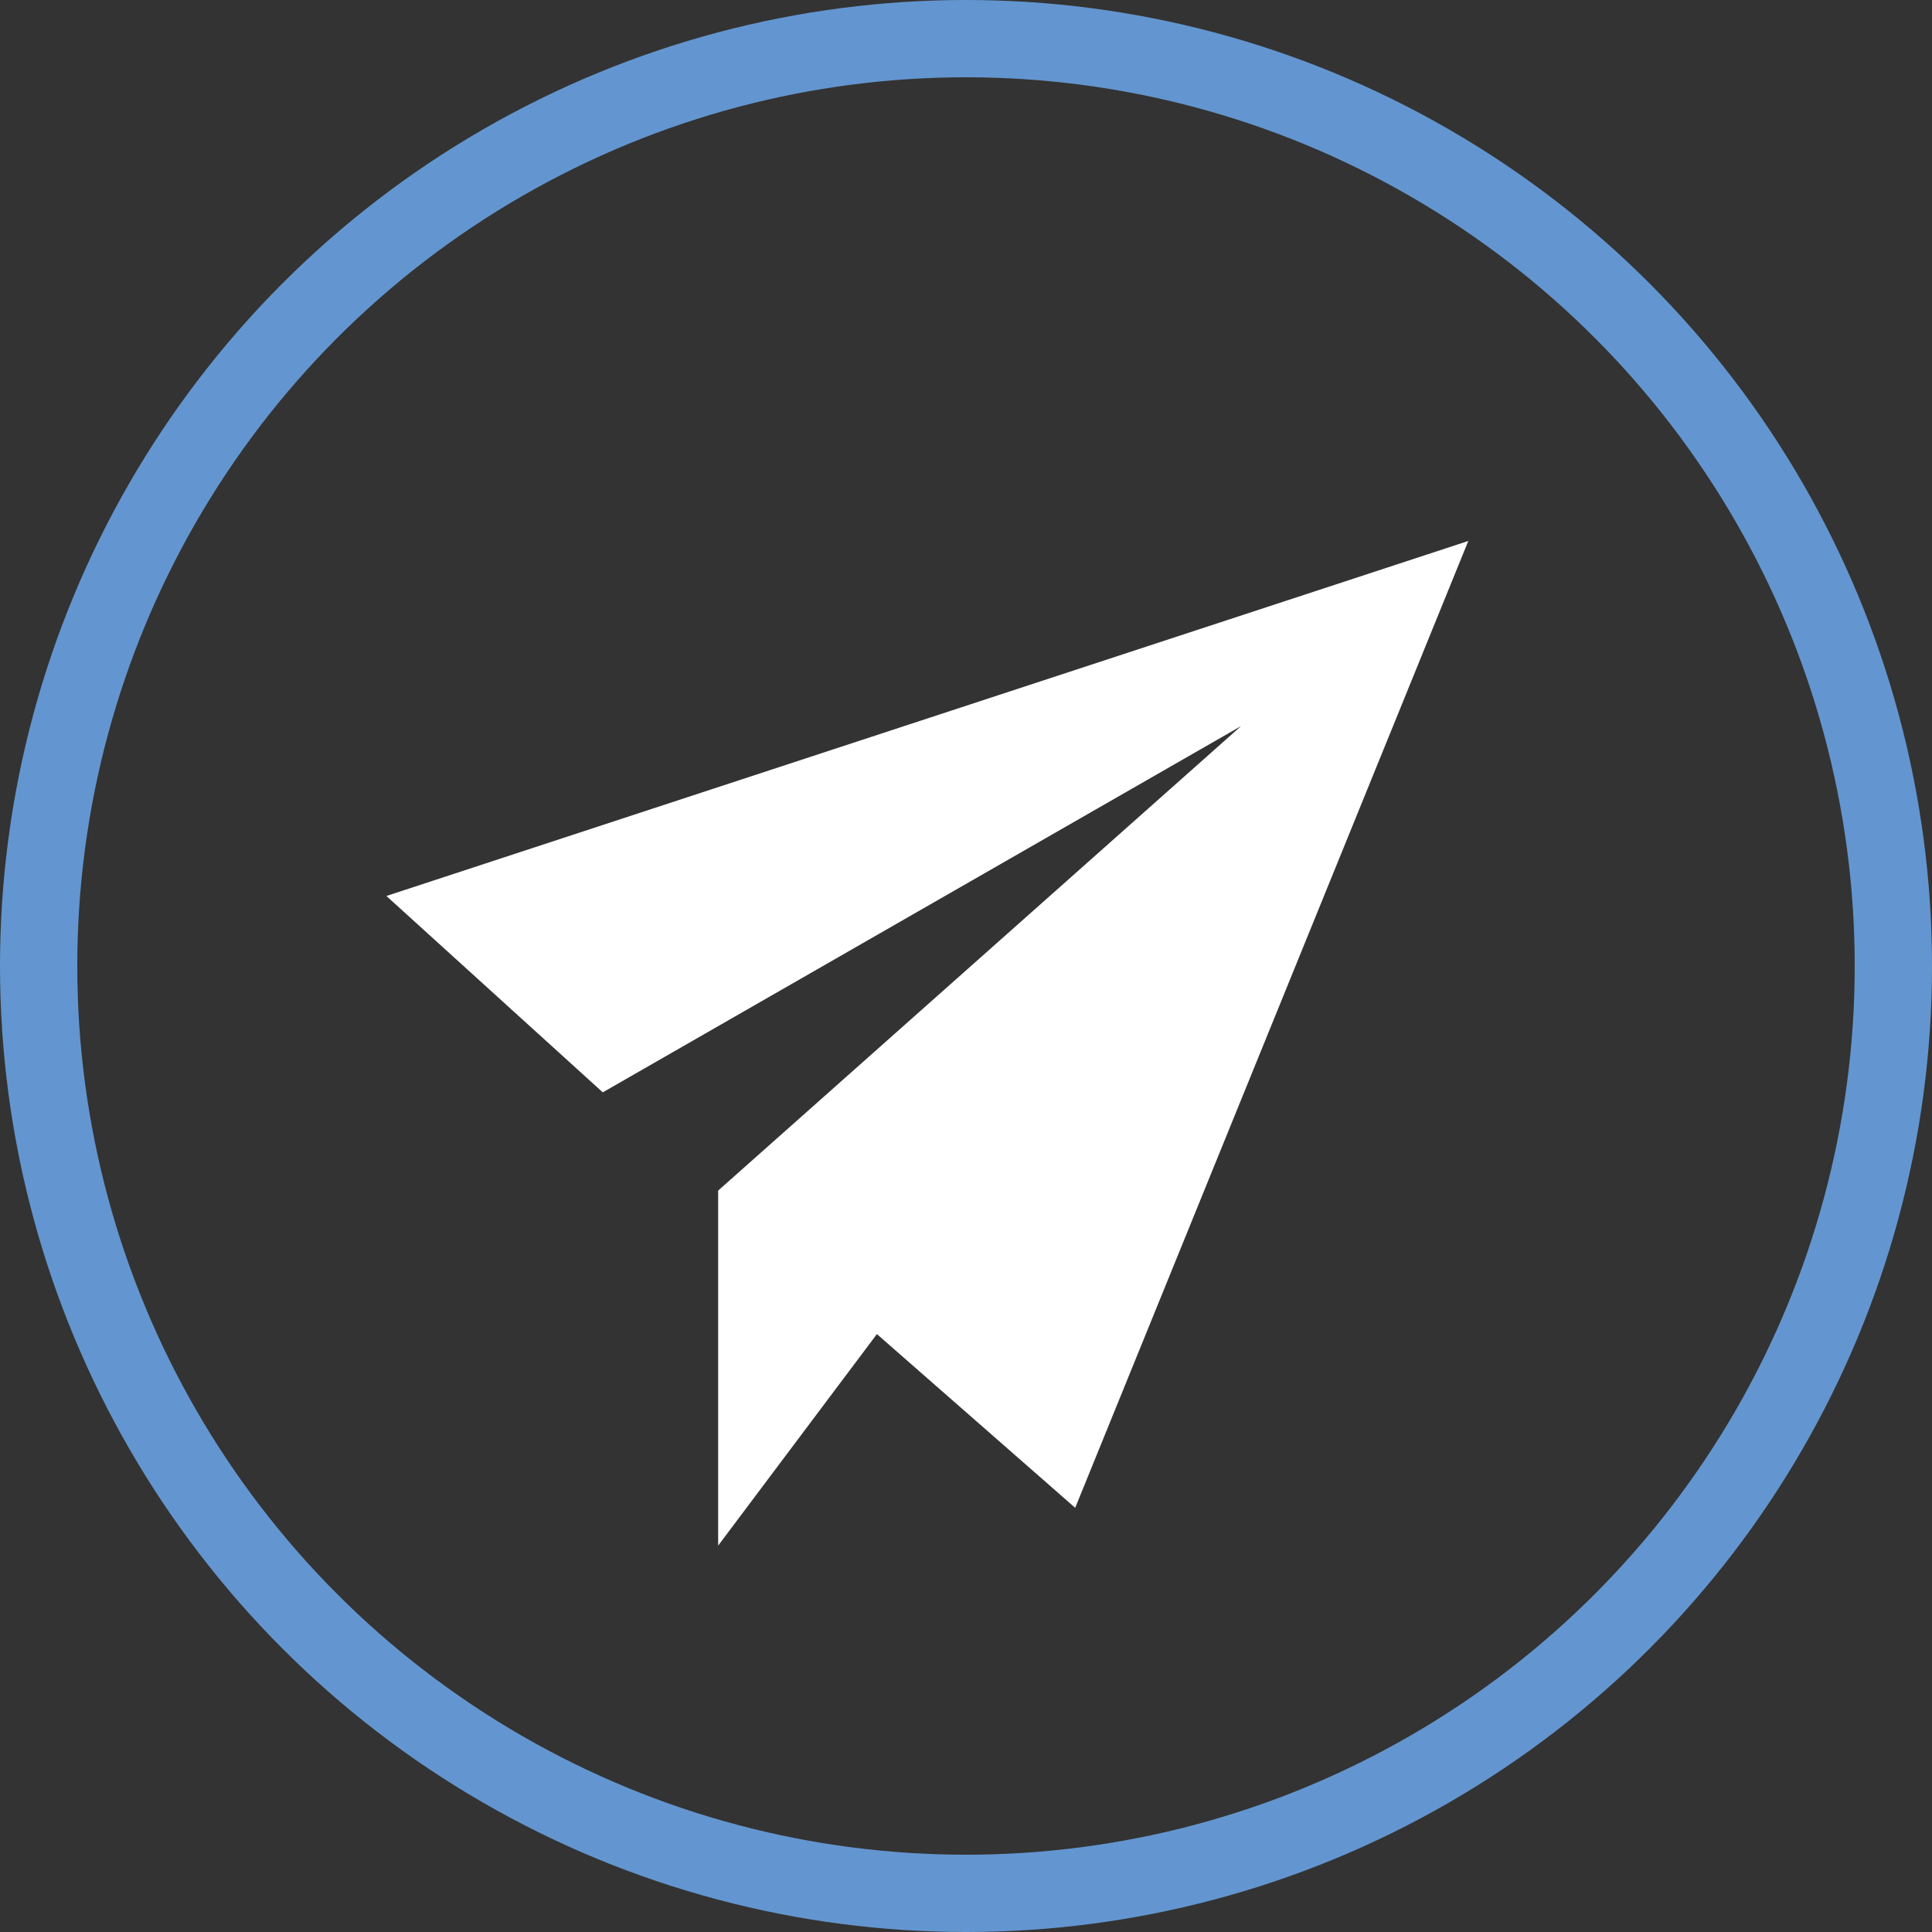
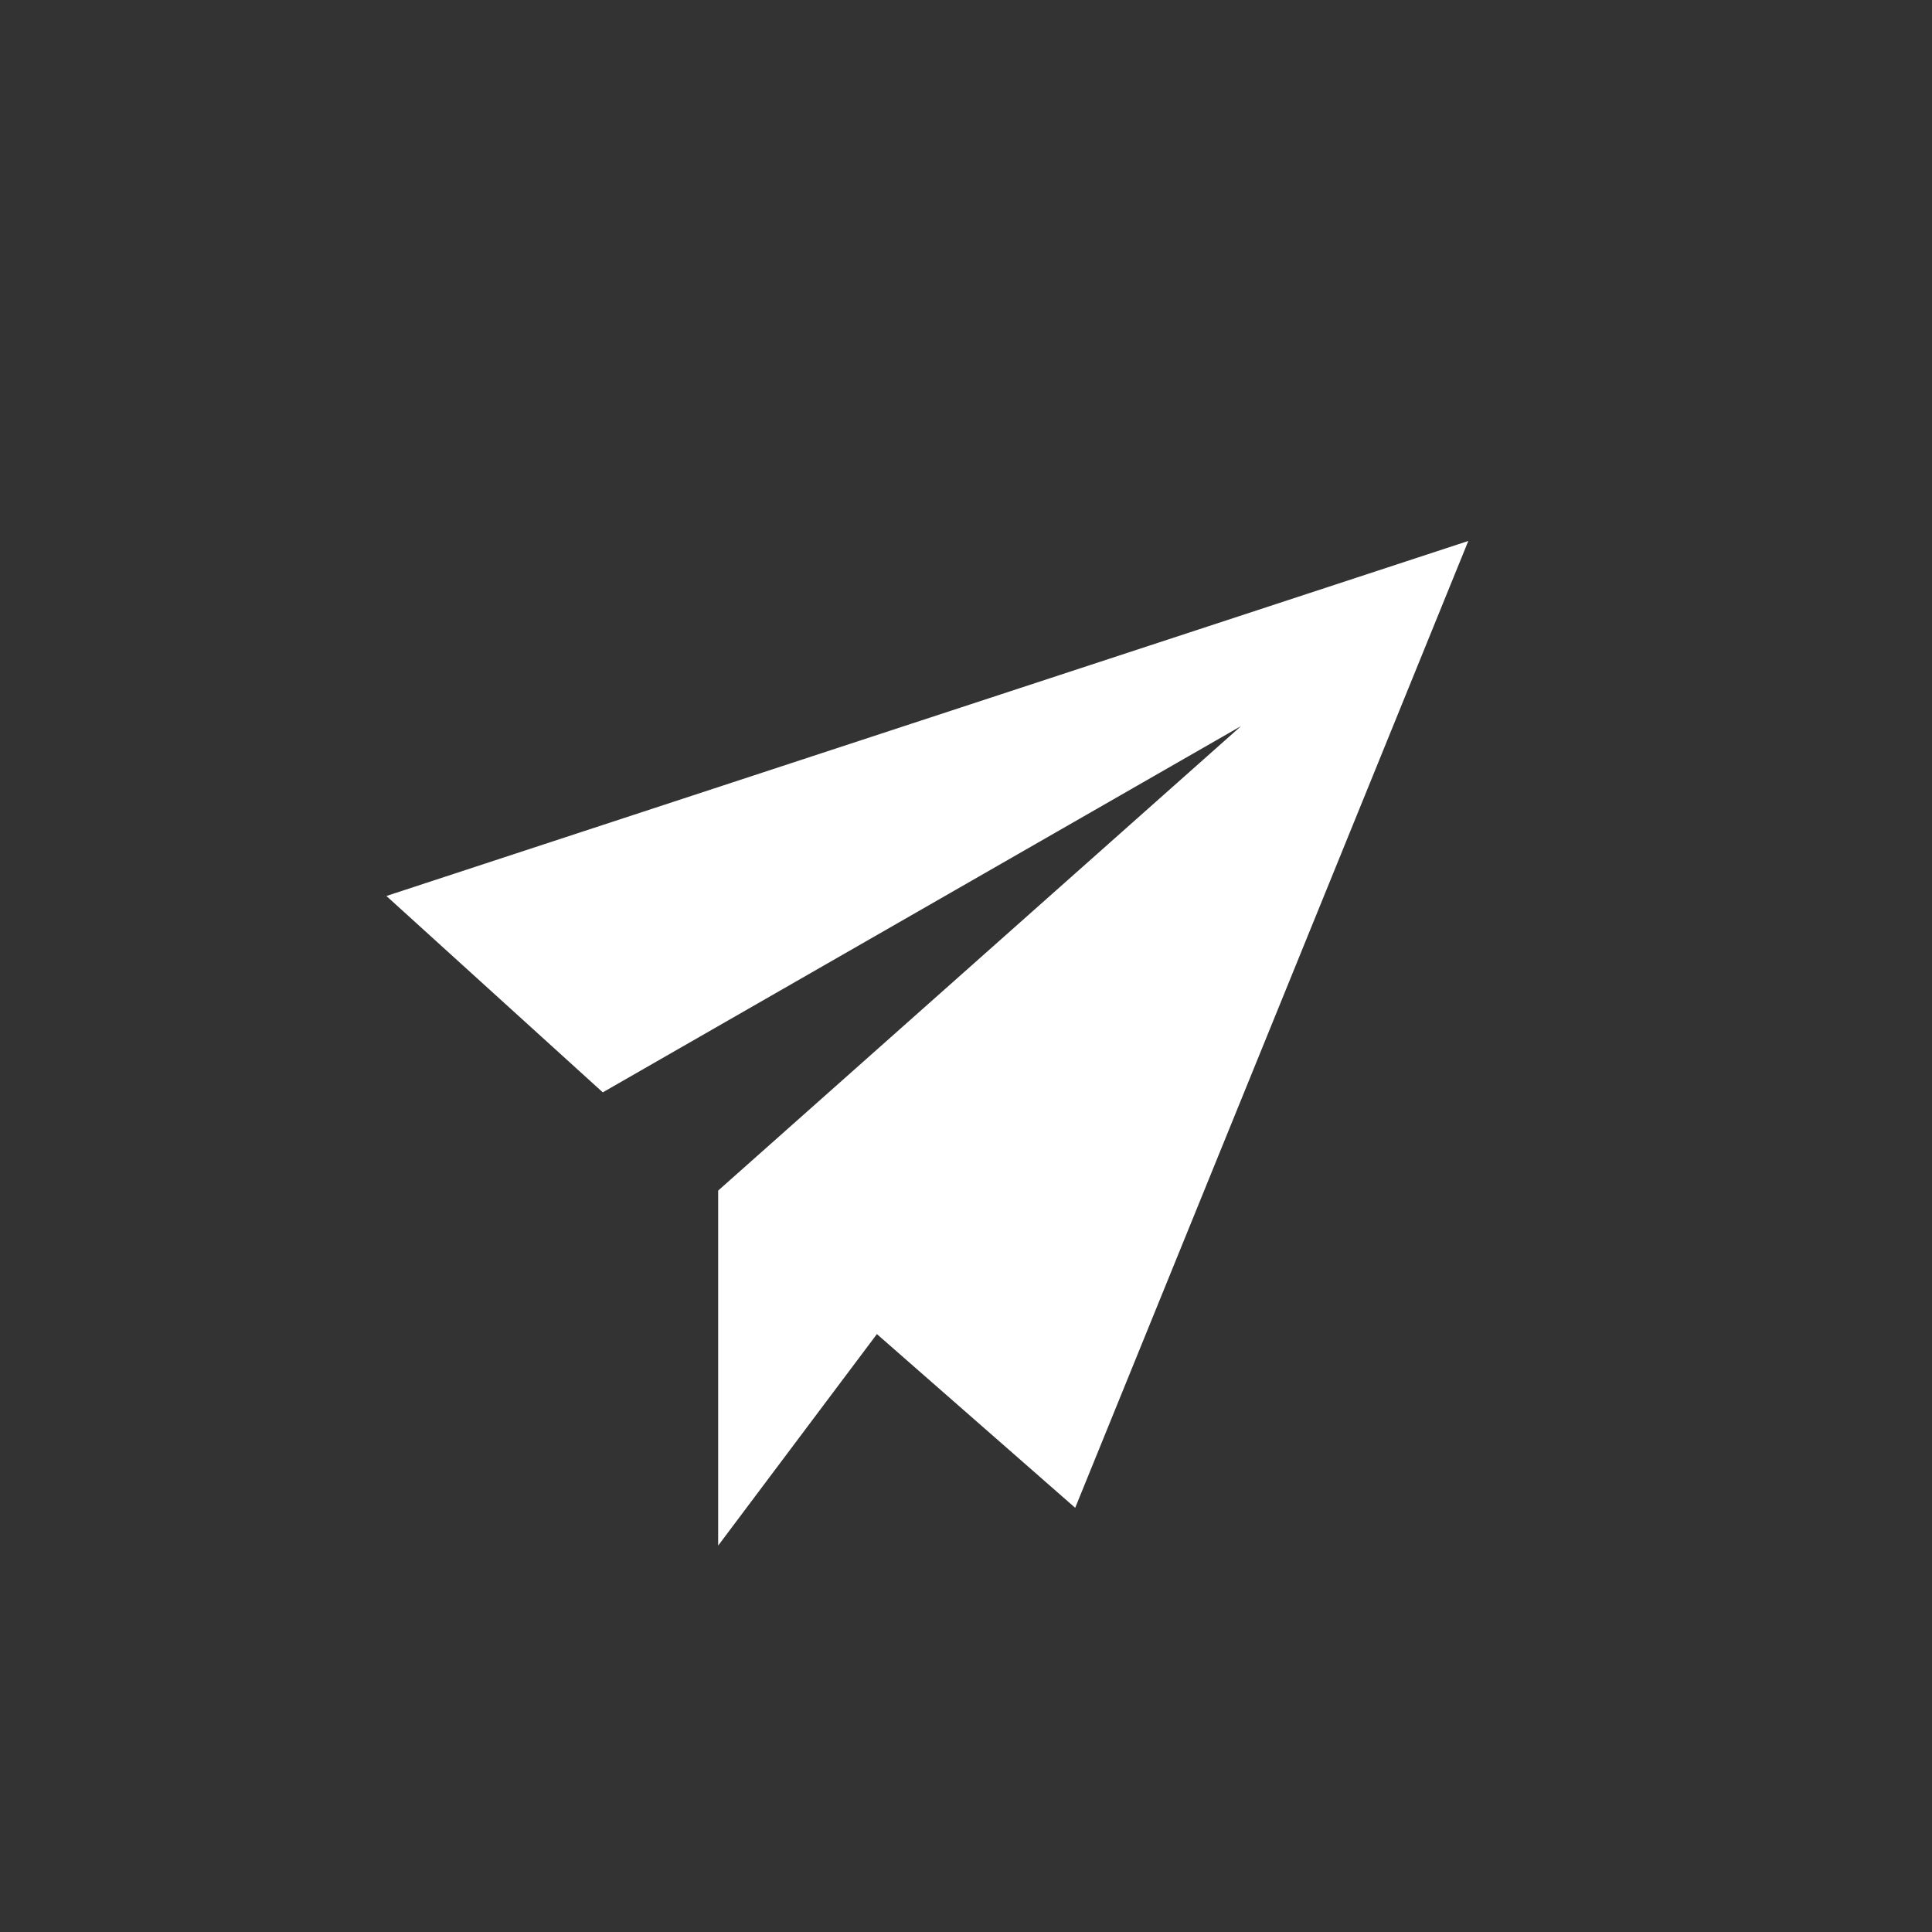
<svg xmlns="http://www.w3.org/2000/svg" width="25" height="25" viewBox="0 0 25 25" fill="none">
  <rect x="0" y="0" width="25" height="25" fill="#333333" stroke="none" />
-   <circle cx="12.5" cy="12.5" r="12" stroke="#6396D0" />
  <path d="M7.8 14.135L5 11.594L19 7L13.913 19.511L11.347 17.263L9.293 20V15.406L16.06 9.395L7.8 14.135Z" fill="white" />
</svg>